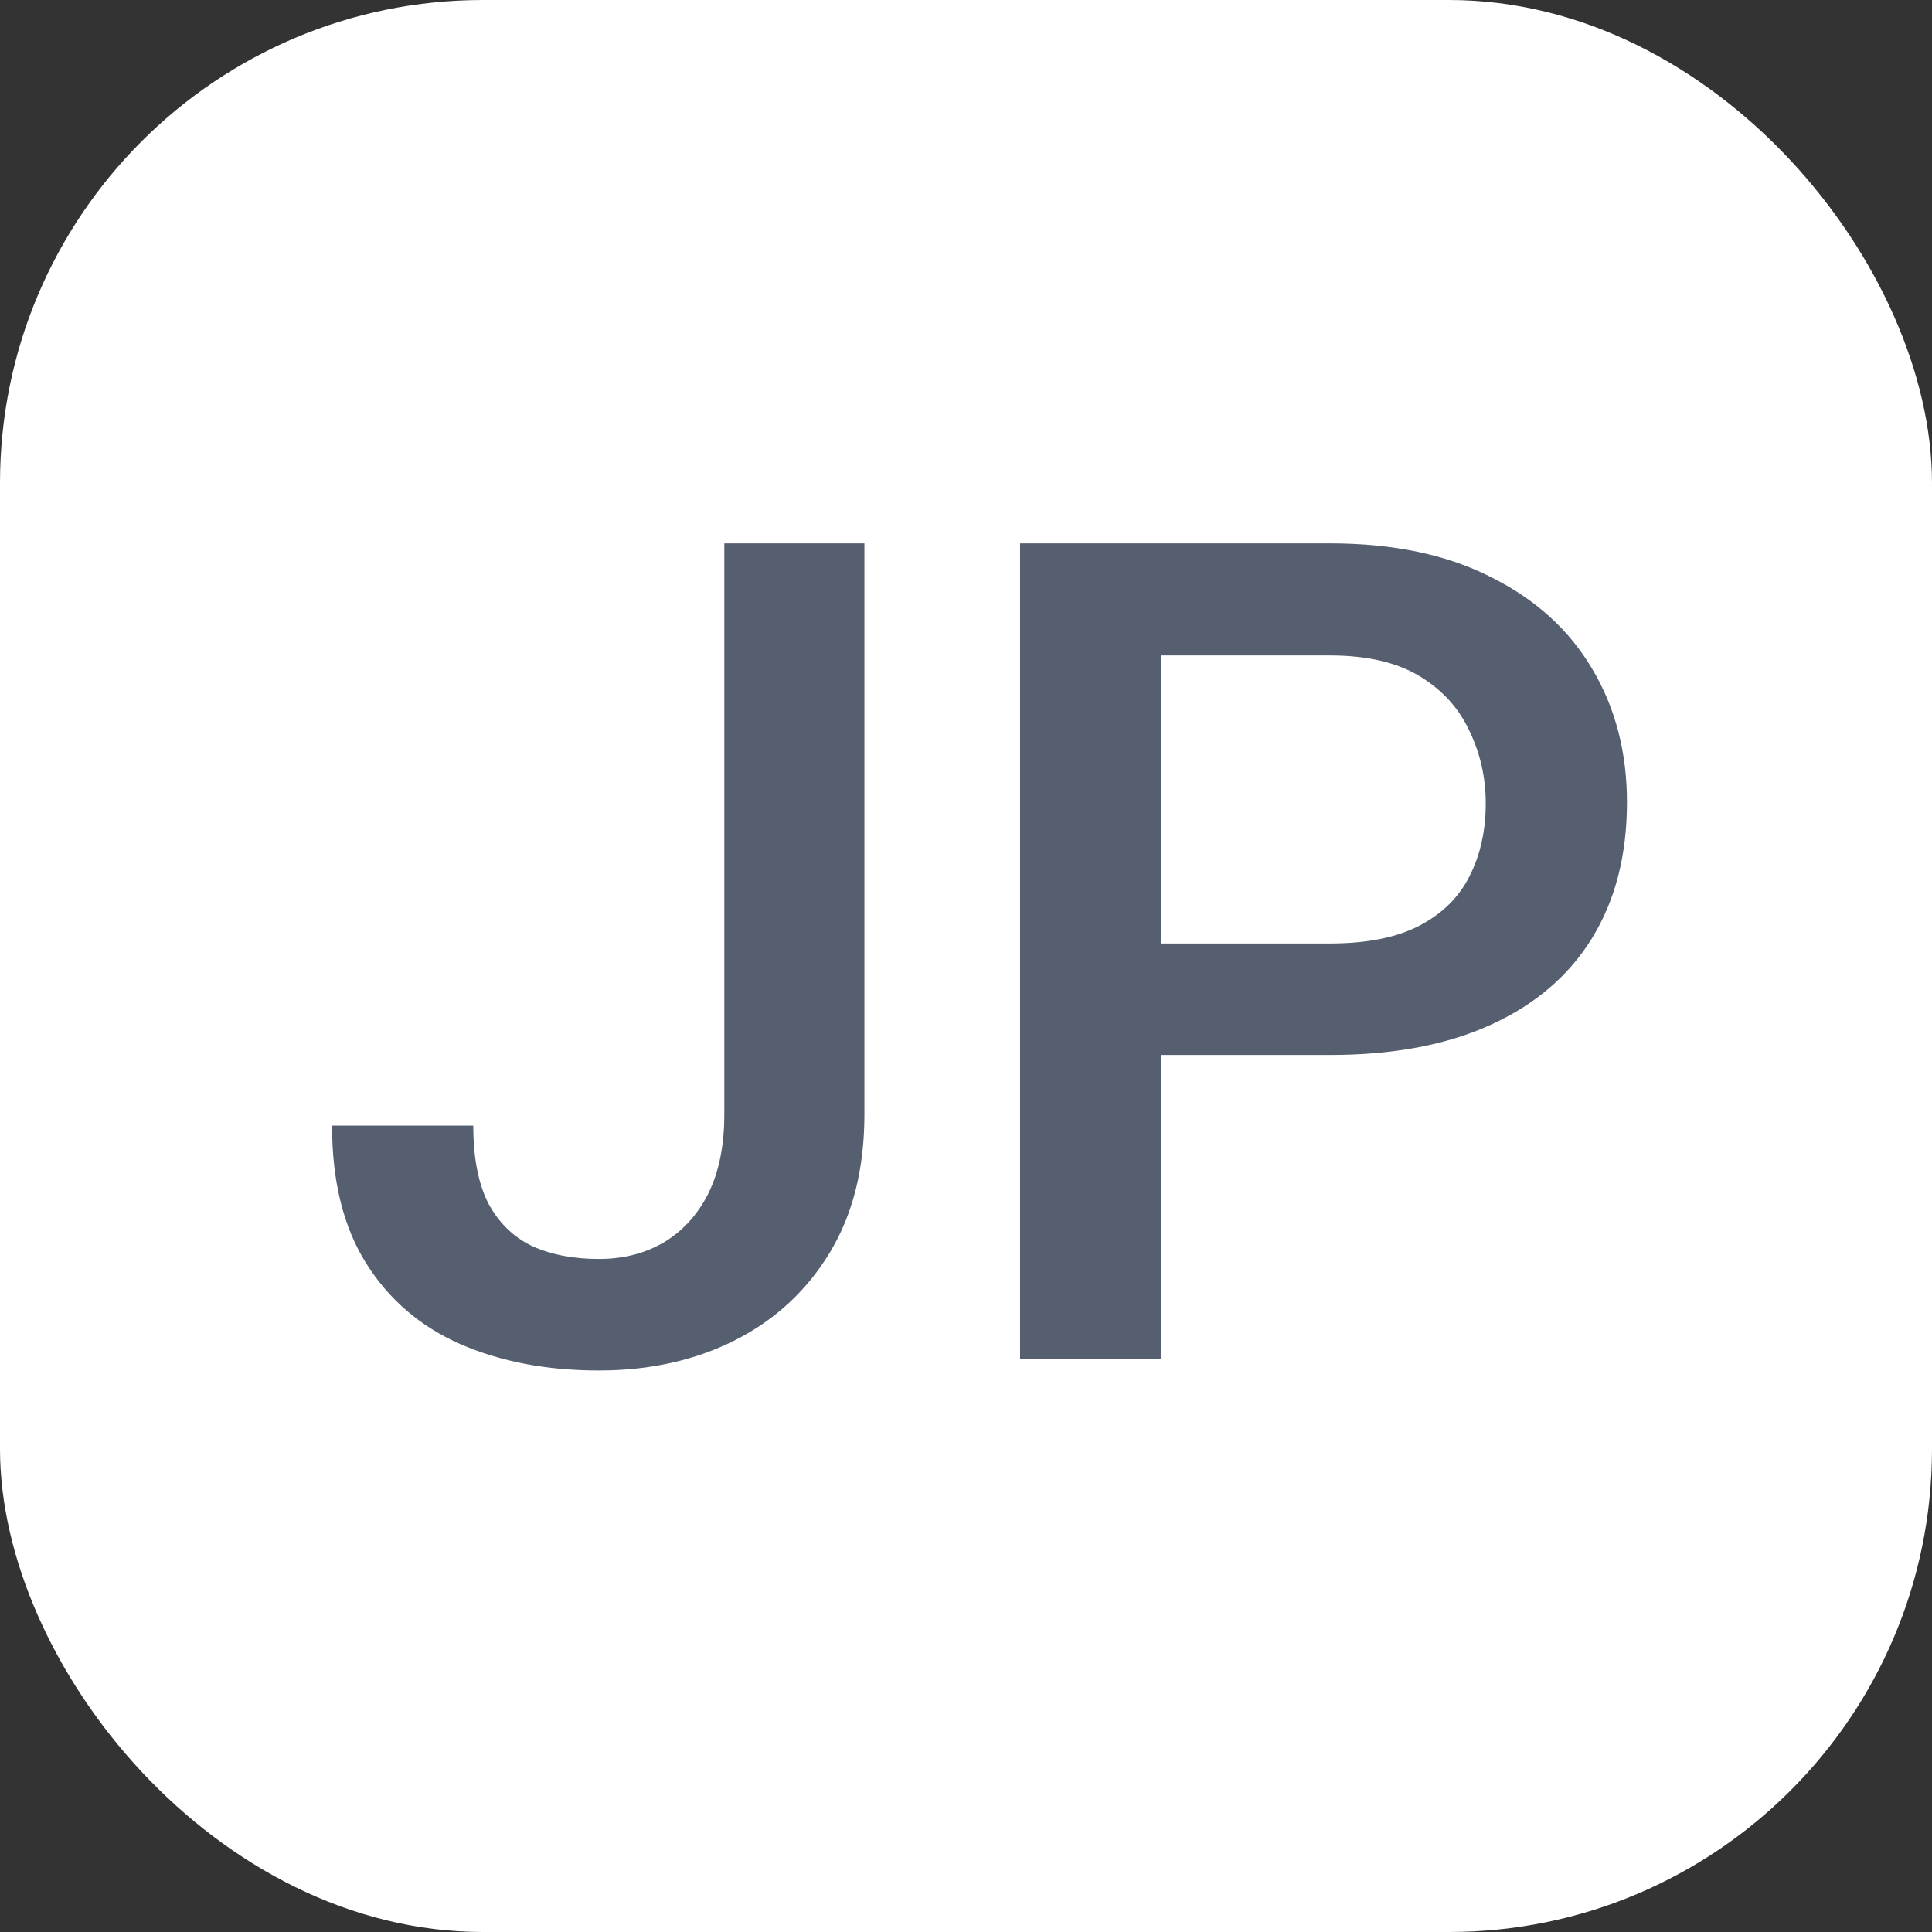
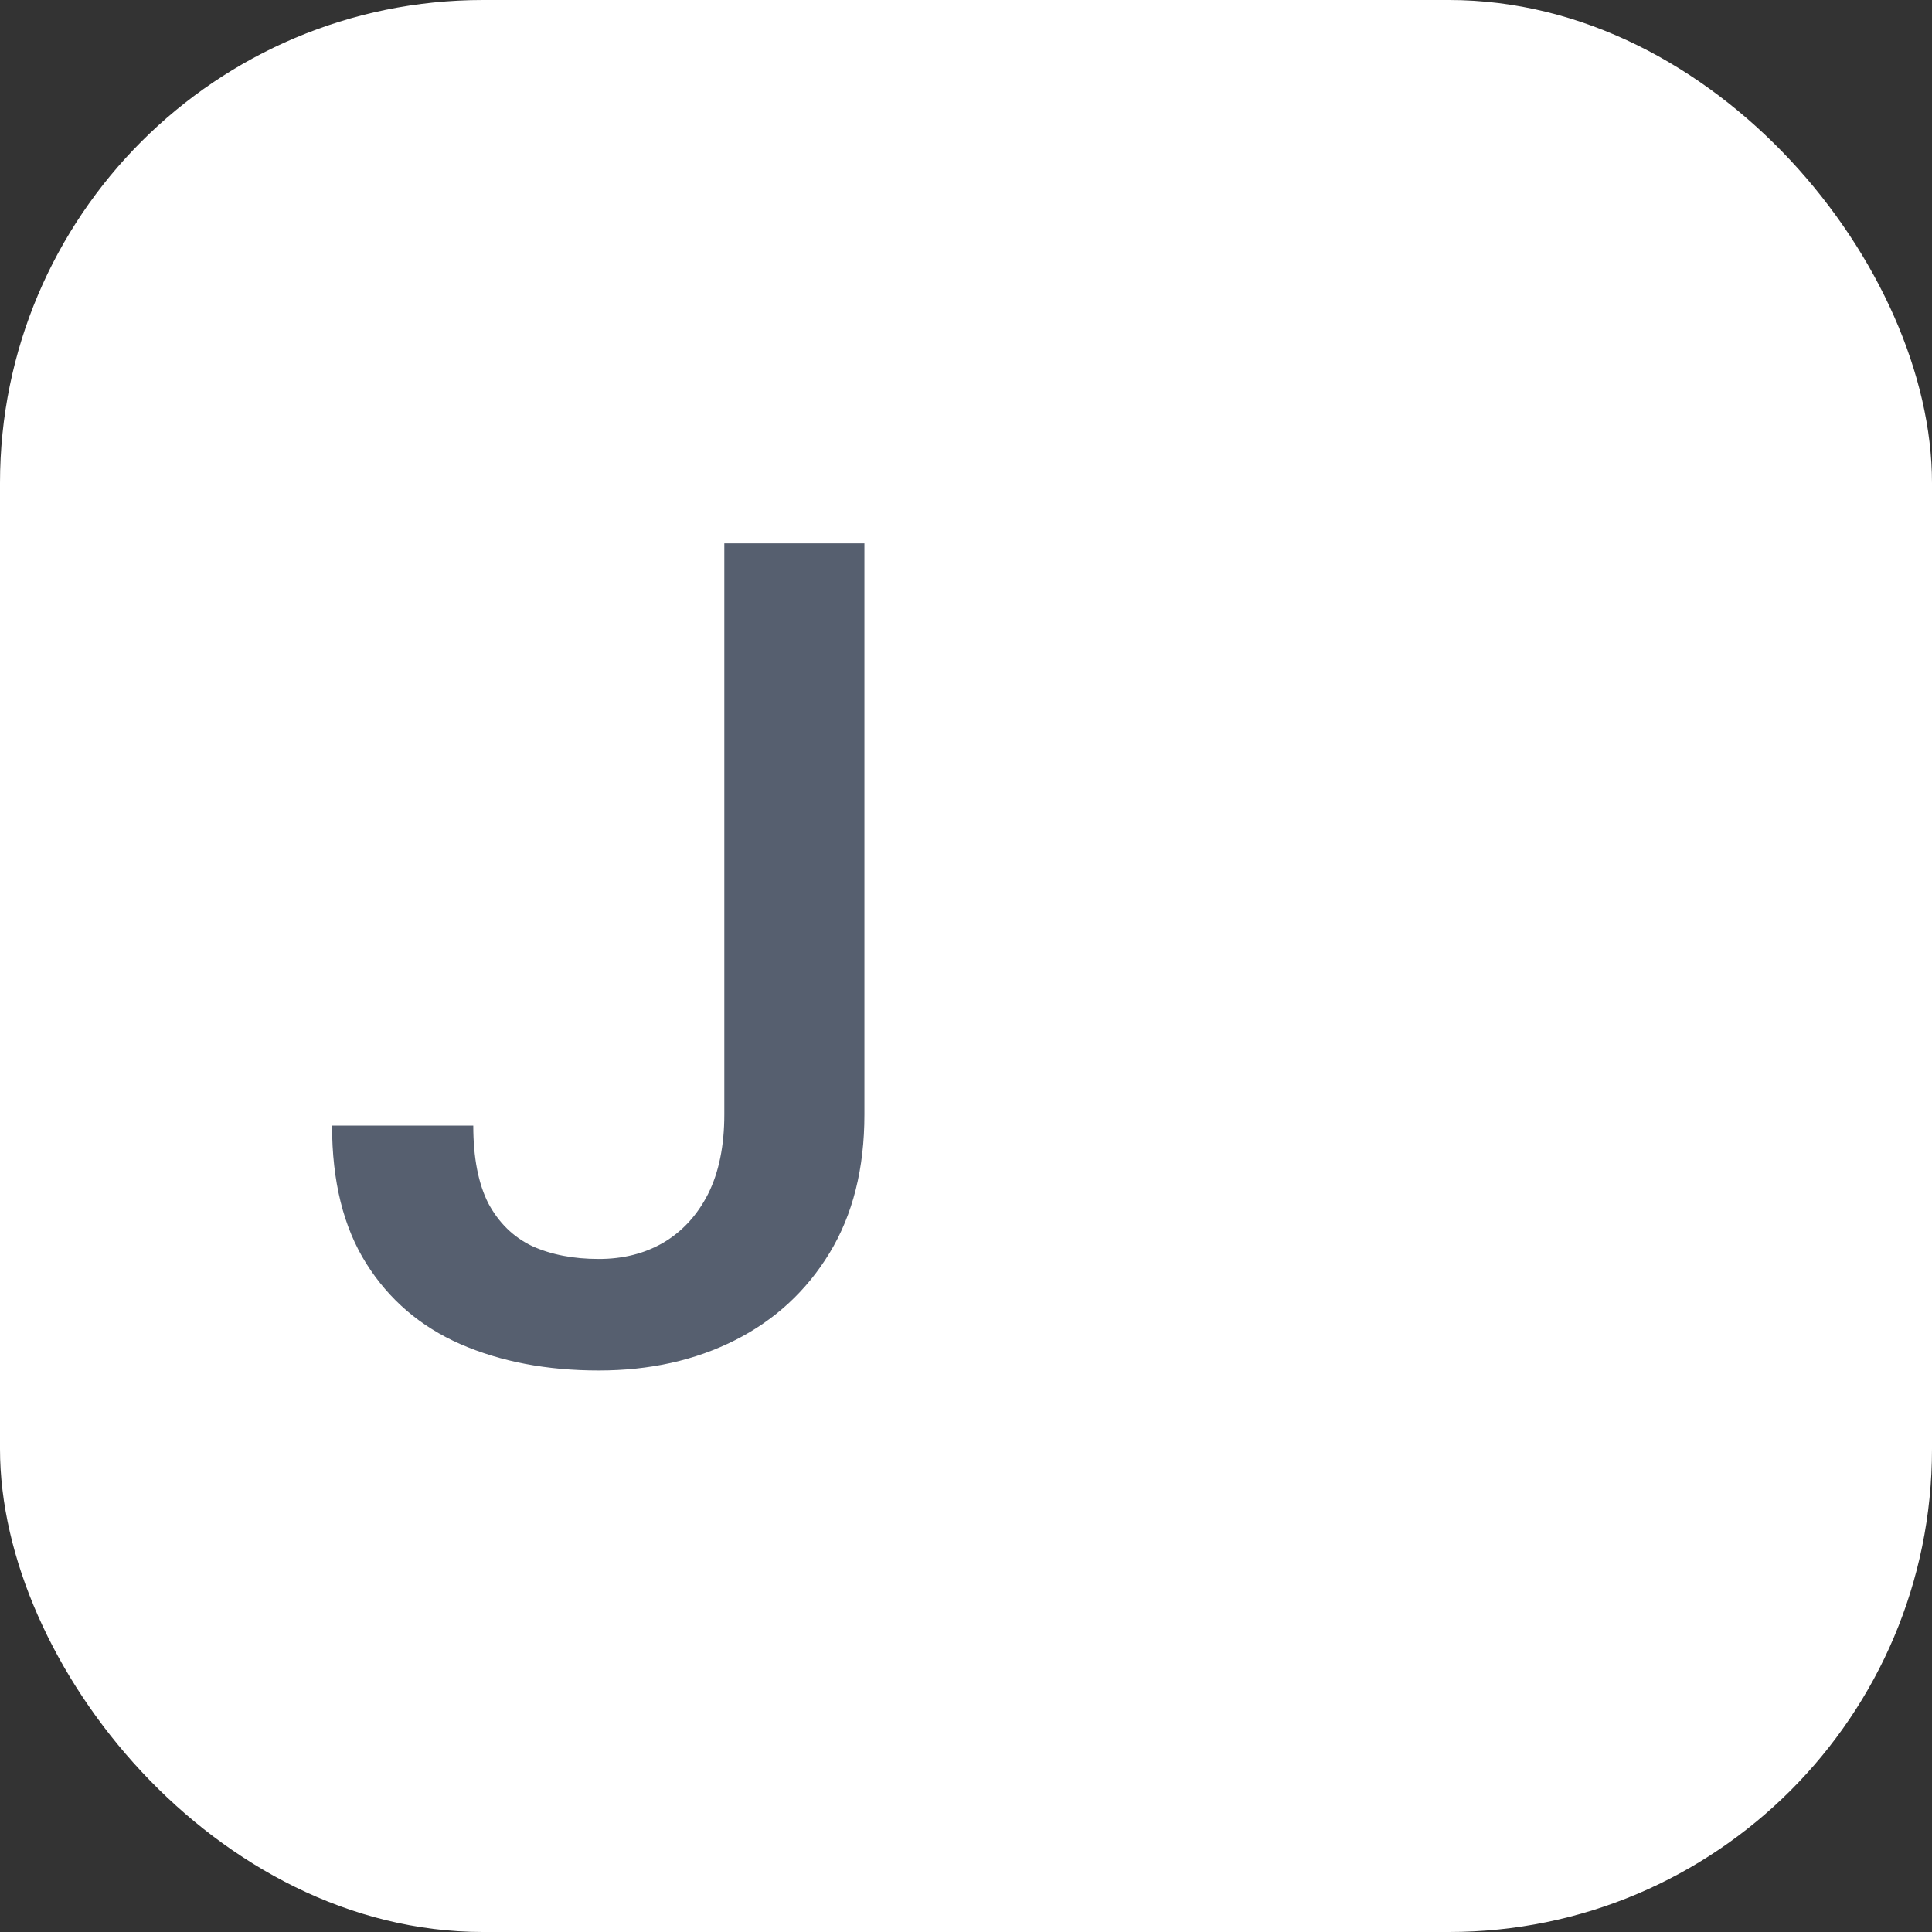
<svg xmlns="http://www.w3.org/2000/svg" width="64" height="64" viewBox="0 0 64 64" fill="none">
  <rect x="0" y="0" width="64" height="64" fill="#333333" stroke="none" />
  <rect width="64" height="64" rx="16" fill="white" />
  <path d="M23.994 36.916V18H28.635V36.916C28.635 38.71 28.251 40.238 27.484 41.501C26.717 42.763 25.671 43.728 24.347 44.397C23.023 45.065 21.519 45.399 19.836 45.399C18.116 45.399 16.587 45.108 15.251 44.526C13.927 43.945 12.887 43.054 12.132 41.853C11.377 40.653 11 39.131 11 37.287H15.678C15.678 38.351 15.845 39.211 16.179 39.867C16.526 40.511 17.008 40.981 17.627 41.278C18.258 41.563 18.994 41.705 19.836 41.705C20.64 41.705 21.352 41.526 21.971 41.167C22.602 40.795 23.097 40.257 23.456 39.552C23.815 38.834 23.994 37.955 23.994 36.916Z" fill="#565F6F" />
-   <path d="M44.057 34.948H37.021V31.254H44.057C45.282 31.254 46.272 31.056 47.027 30.66C47.782 30.264 48.332 29.719 48.679 29.026C49.038 28.321 49.217 27.517 49.217 26.613C49.217 25.759 49.038 24.961 48.679 24.219C48.332 23.464 47.782 22.857 47.027 22.399C46.272 21.942 45.282 21.713 44.057 21.713H38.451V45.028H33.791V18H44.057C46.148 18 47.924 18.371 49.384 19.114C50.857 19.844 51.977 20.859 52.744 22.158C53.511 23.445 53.895 24.918 53.895 26.576C53.895 28.321 53.511 29.818 52.744 31.068C51.977 32.318 50.857 33.277 49.384 33.946C47.924 34.614 46.148 34.948 44.057 34.948Z" fill="#565F6F" />
</svg>